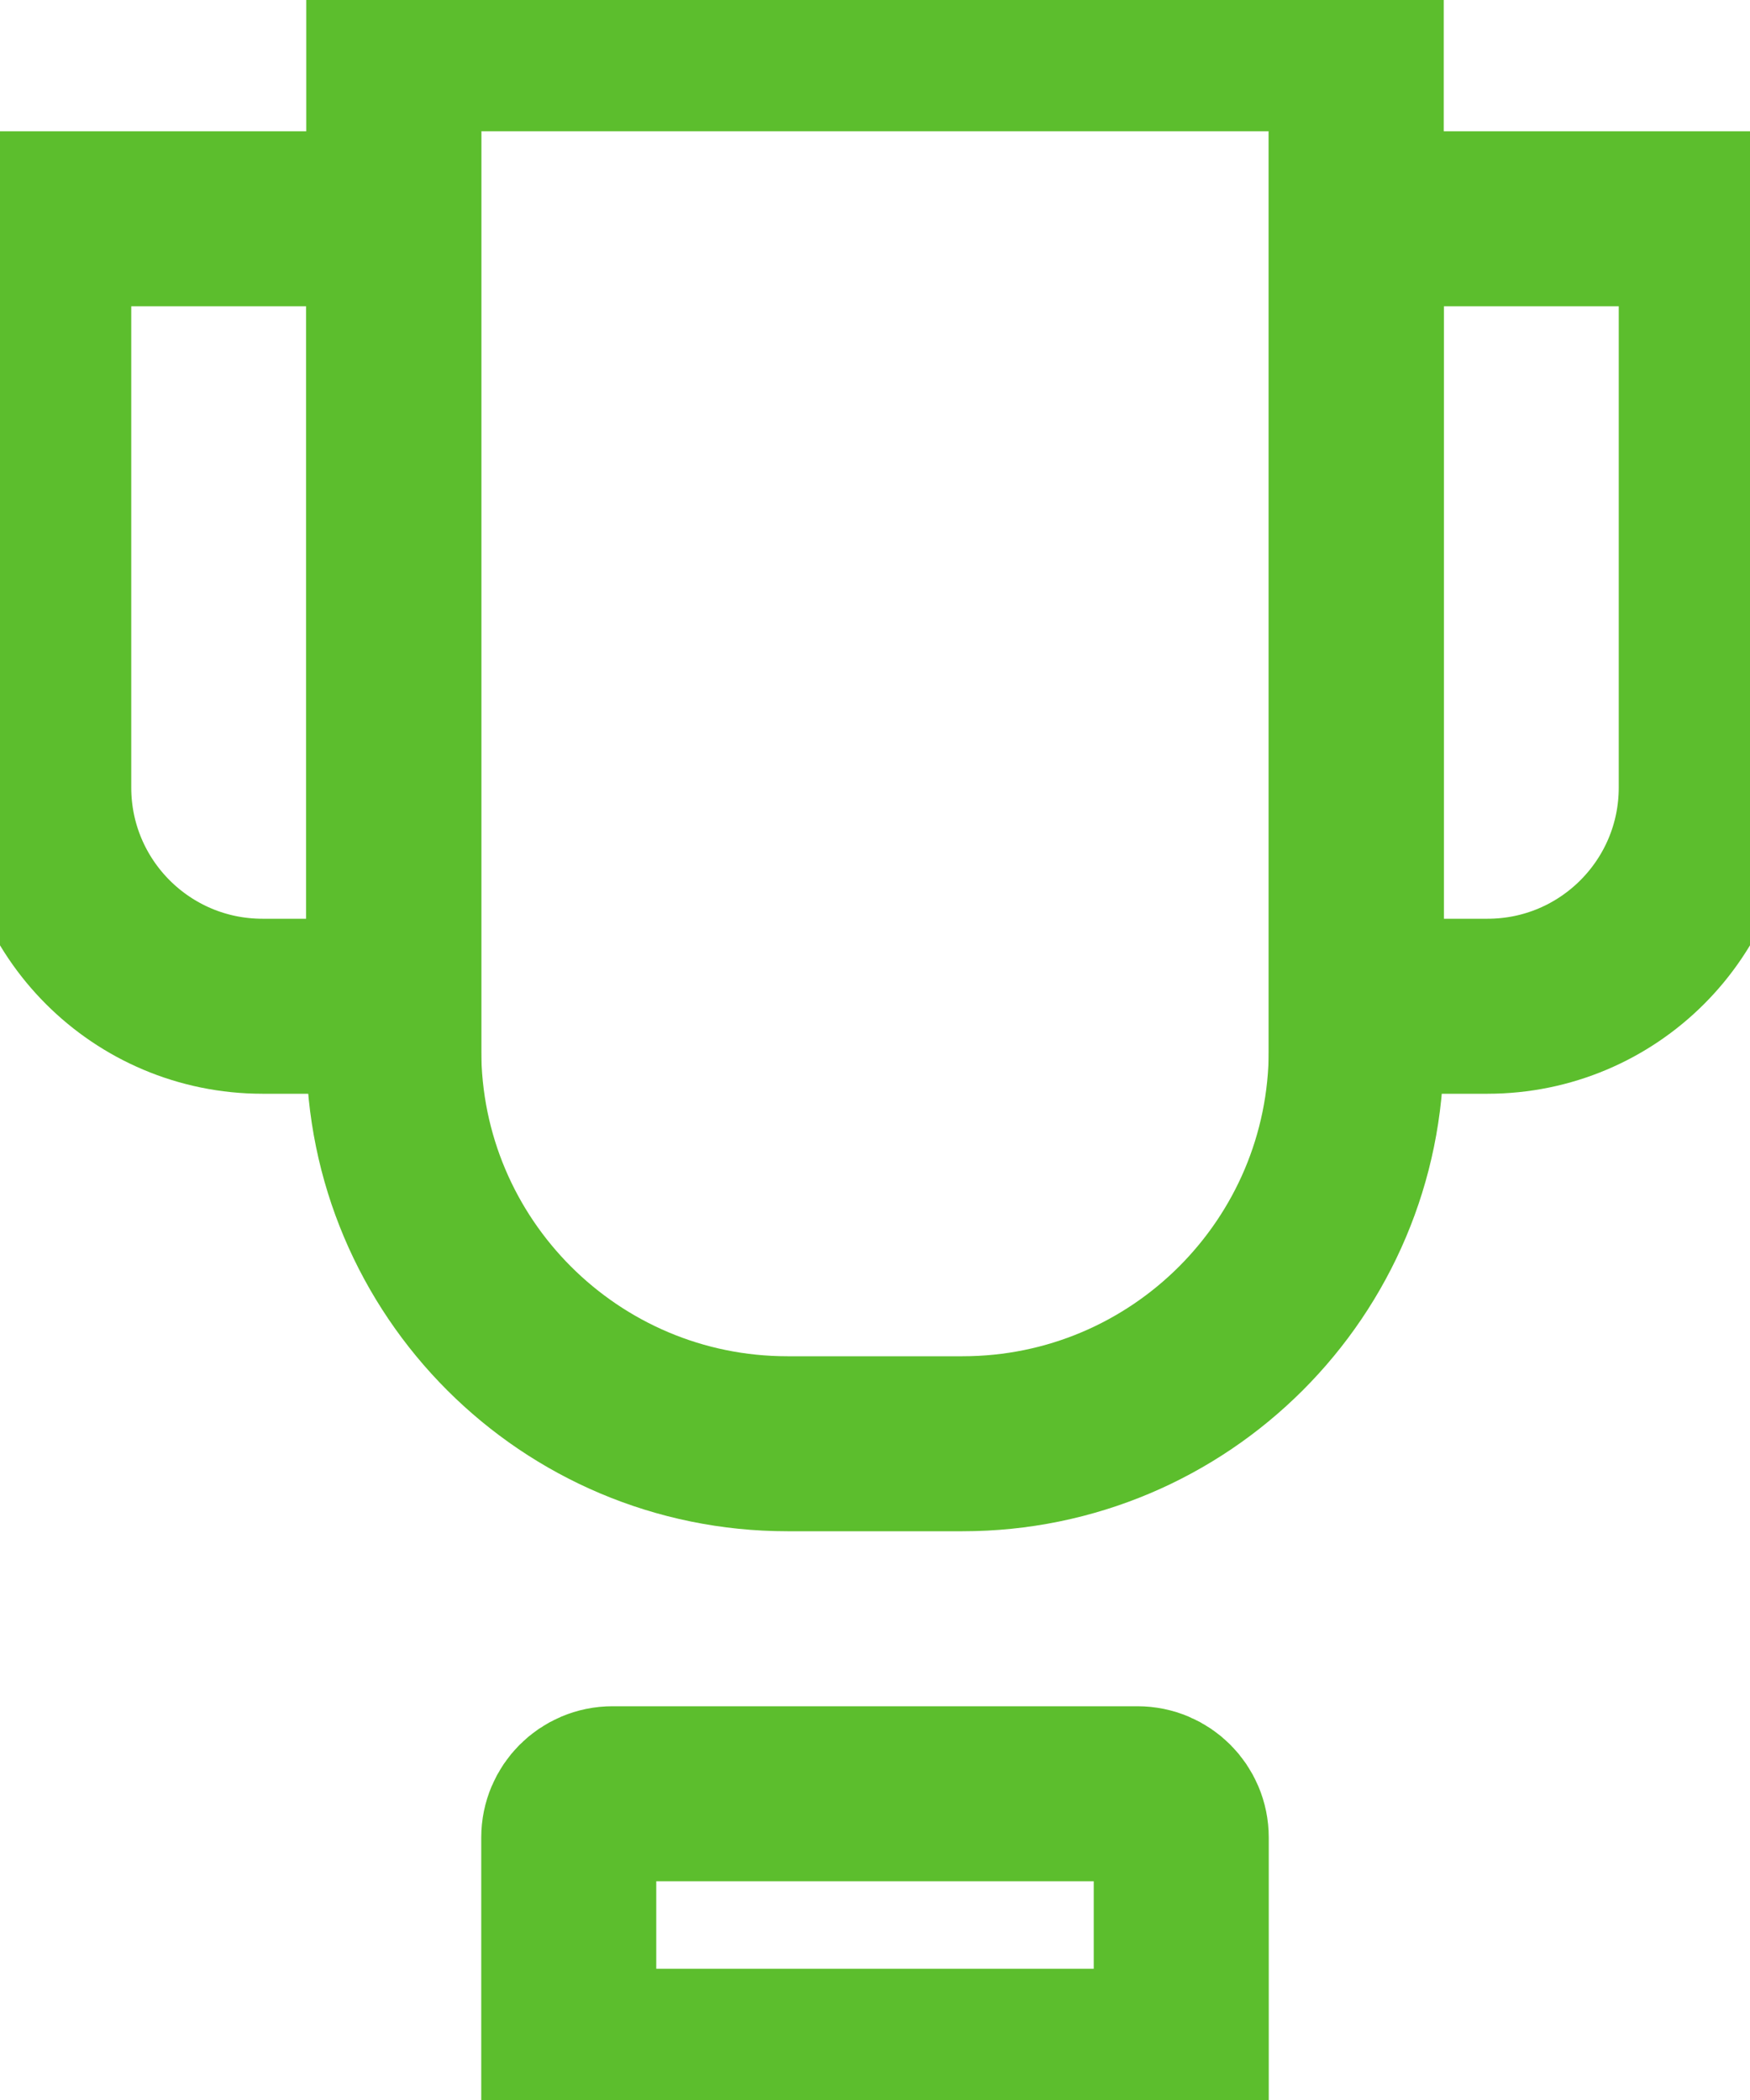
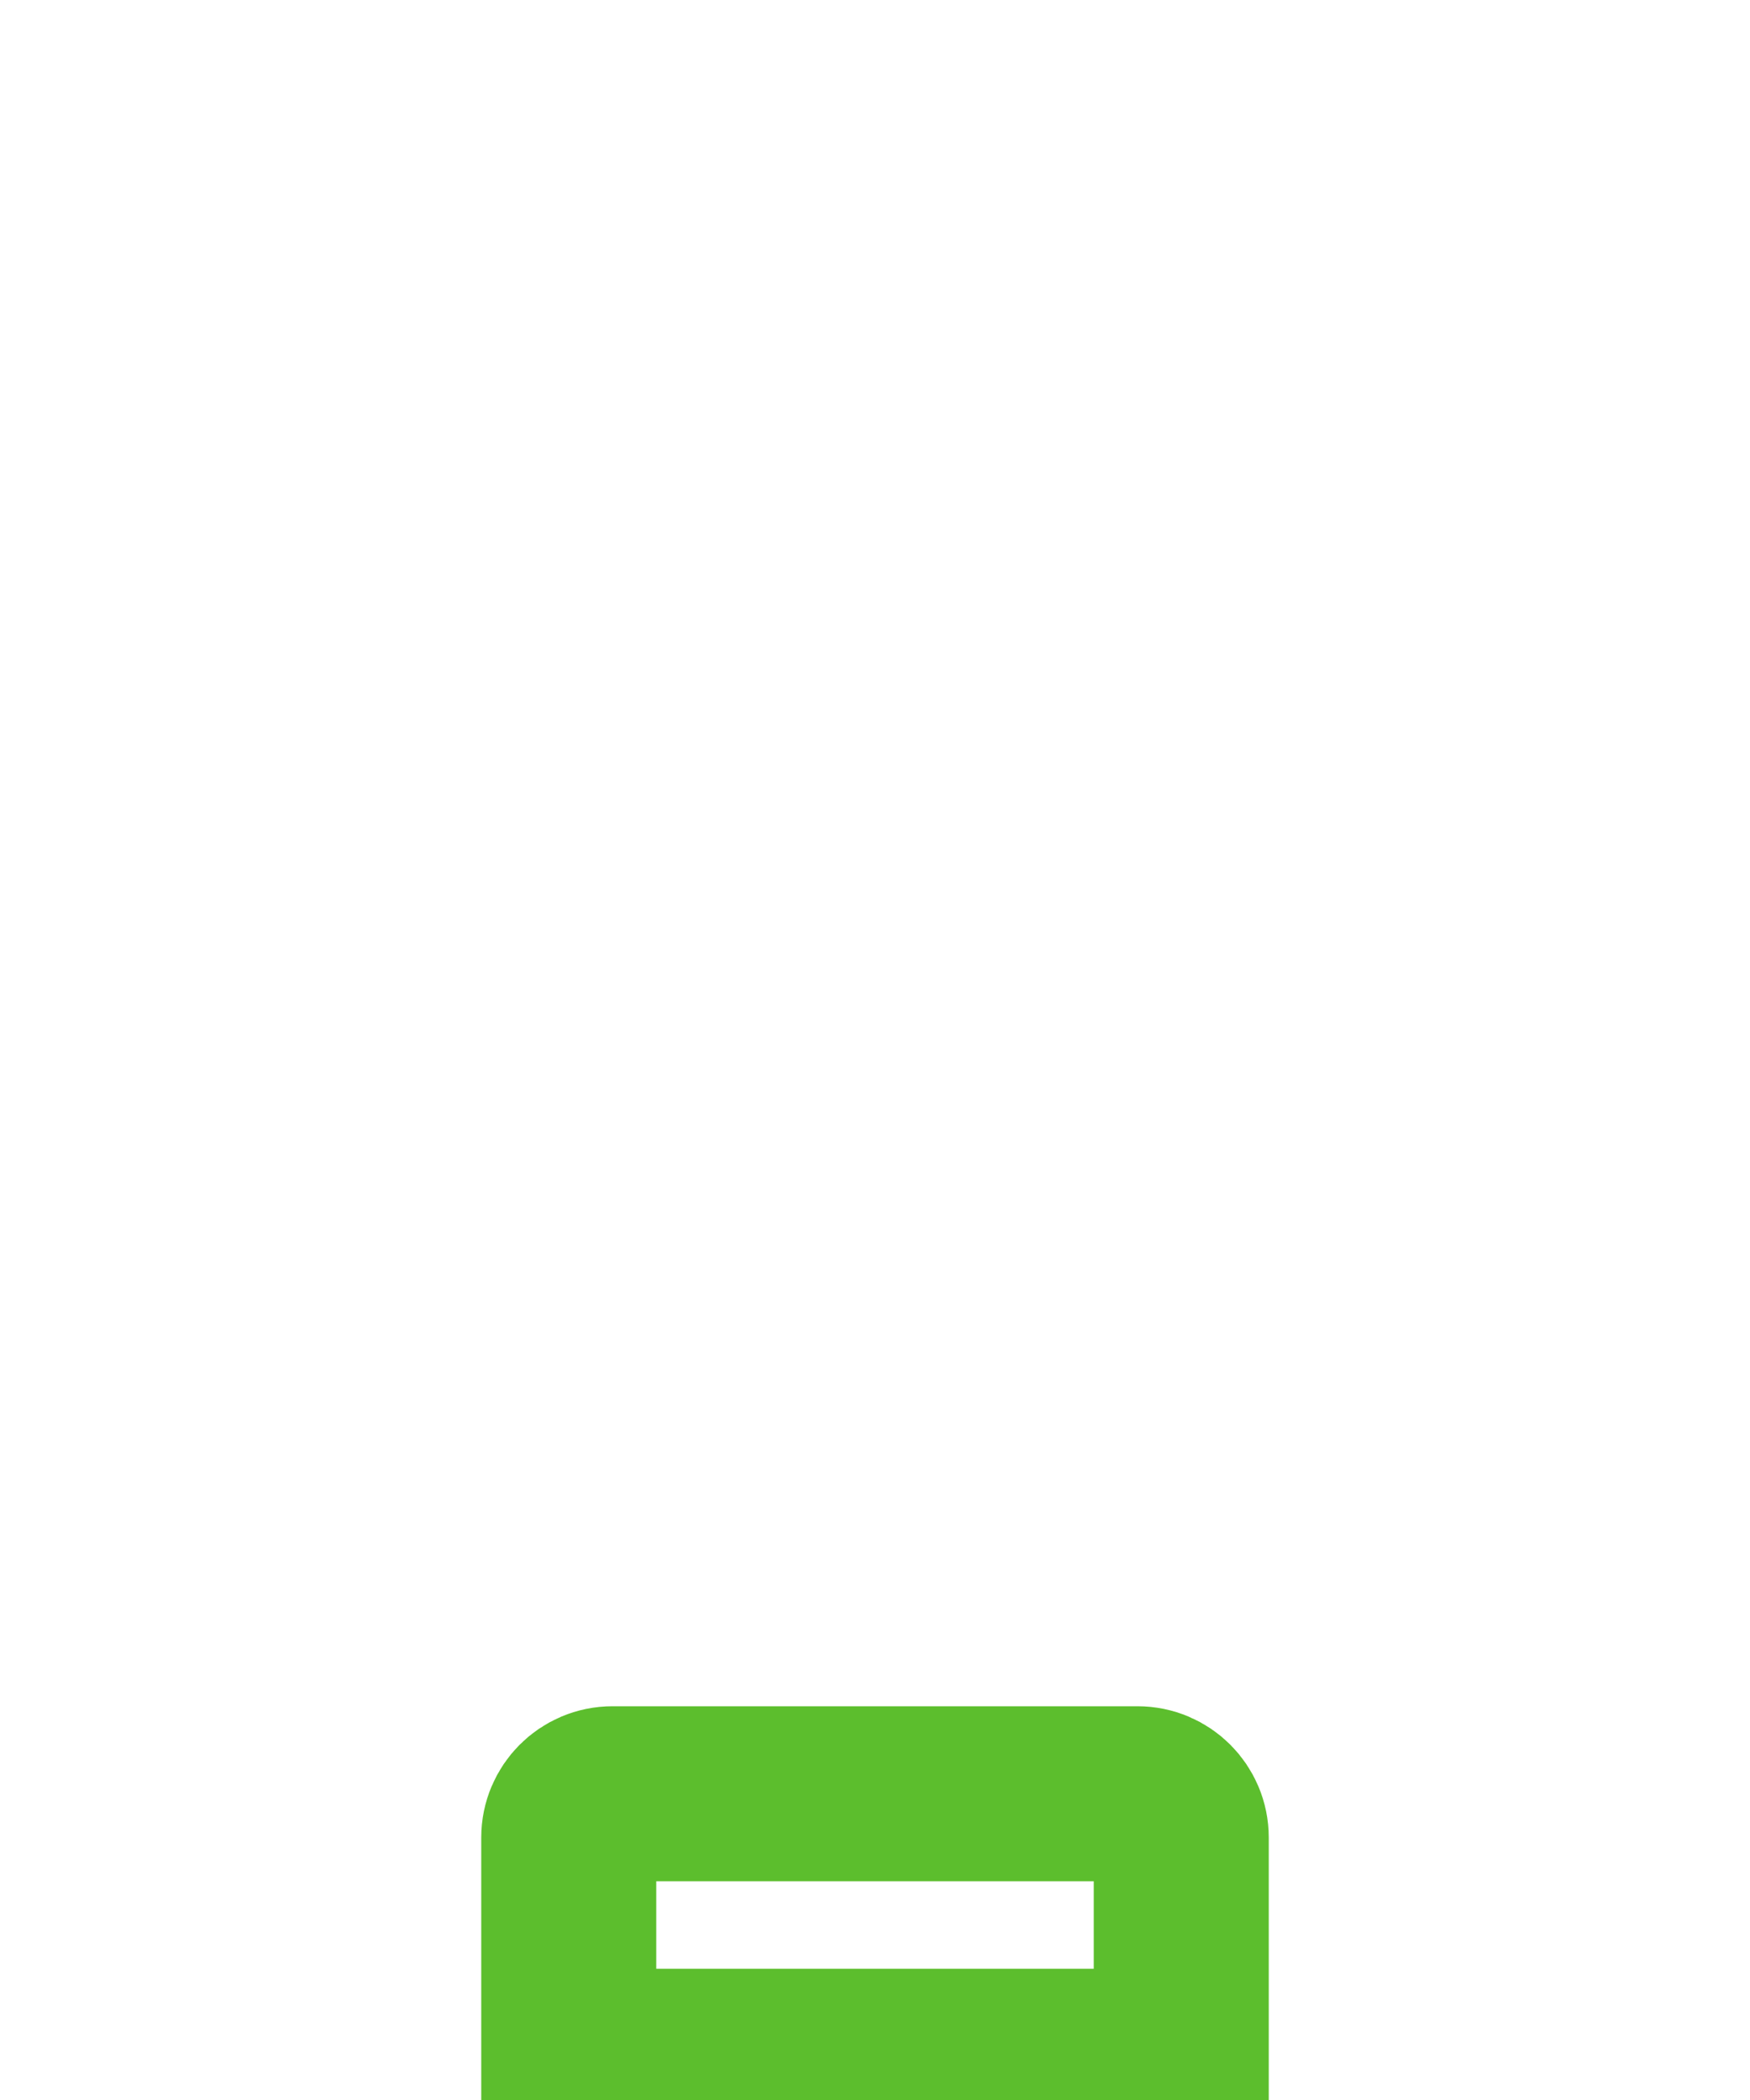
<svg xmlns="http://www.w3.org/2000/svg" width="20" height="24" viewBox="0 0 20 24" fill="none">
  <g id="Trophy">
-     <path id="Rectangle" d="M4.5 0.5H15.5V12C15.5 14.485 13.485 16.5 11 16.5H9C6.515 16.5 4.5 14.485 4.5 12V0.5Z" stroke="#5CBE2D" stroke-width="2" />
-     <path id="Rectangle_2" d="M15.5 2.5H19.5V9C19.5 10.381 18.381 11.5 17 11.5H15.5V2.5Z" stroke="#5CBE2D" stroke-width="2" />
-     <path id="Rectangle_3" d="M4.5 2.5H0.5V9C0.5 10.381 1.619 11.5 3 11.5H4.5V2.5Z" stroke="#5CBE2D" stroke-width="2" />
    <rect id="Rectangle_4" x="10" y="17" width="0" height="3" stroke="#5CBE2D" stroke-width="2" />
    <path id="Rectangle_5" d="M6.5 21C6.5 20.724 6.724 20.5 7 20.5H13C13.276 20.5 13.5 20.724 13.5 21V23.5H6.5V21Z" stroke="#5CBE2D" stroke-width="2" />
  </g>
</svg>